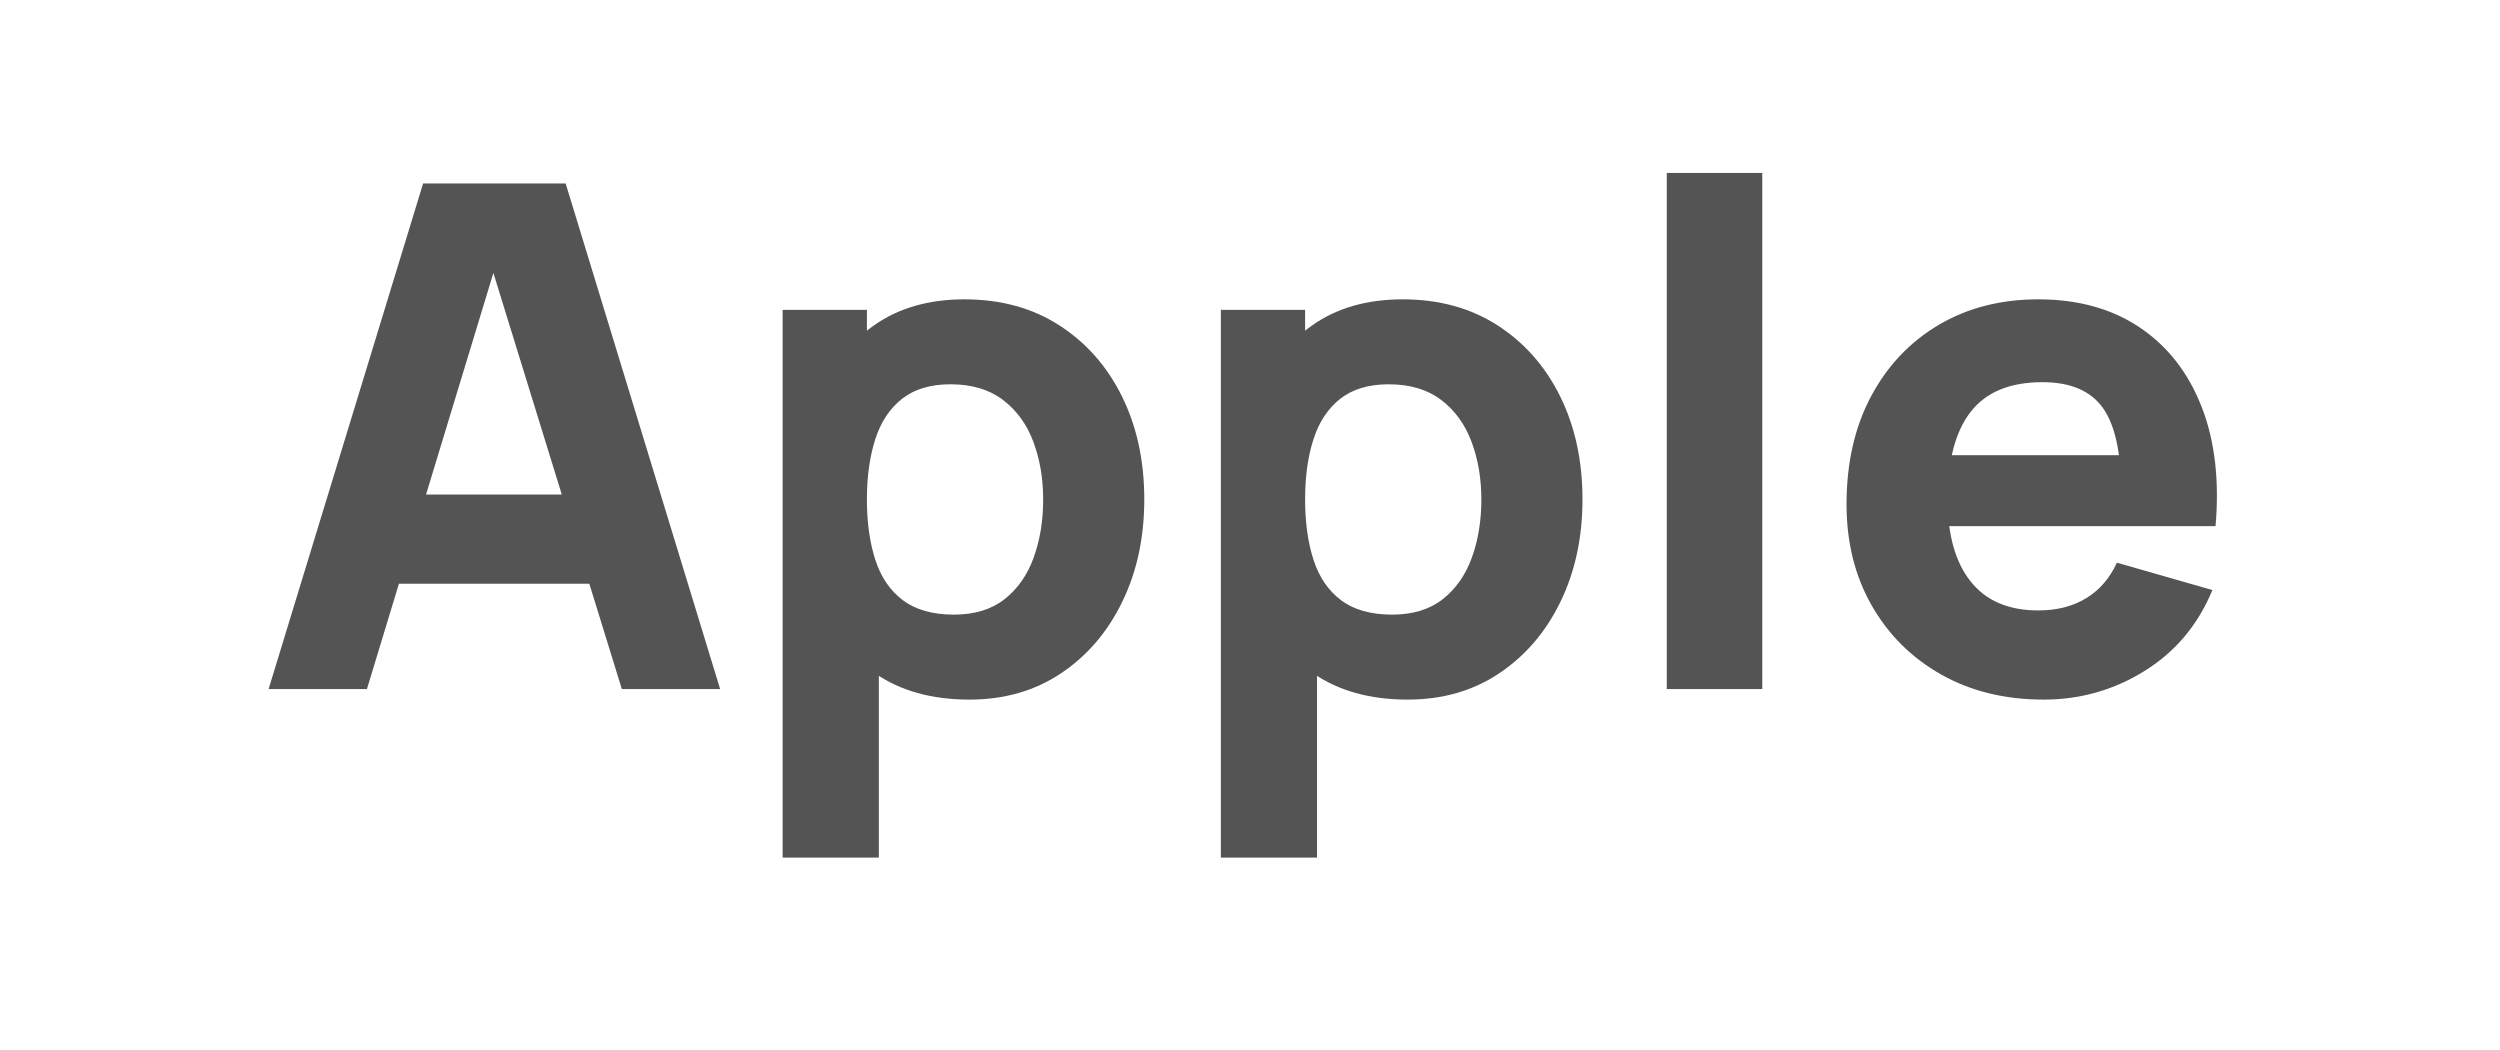
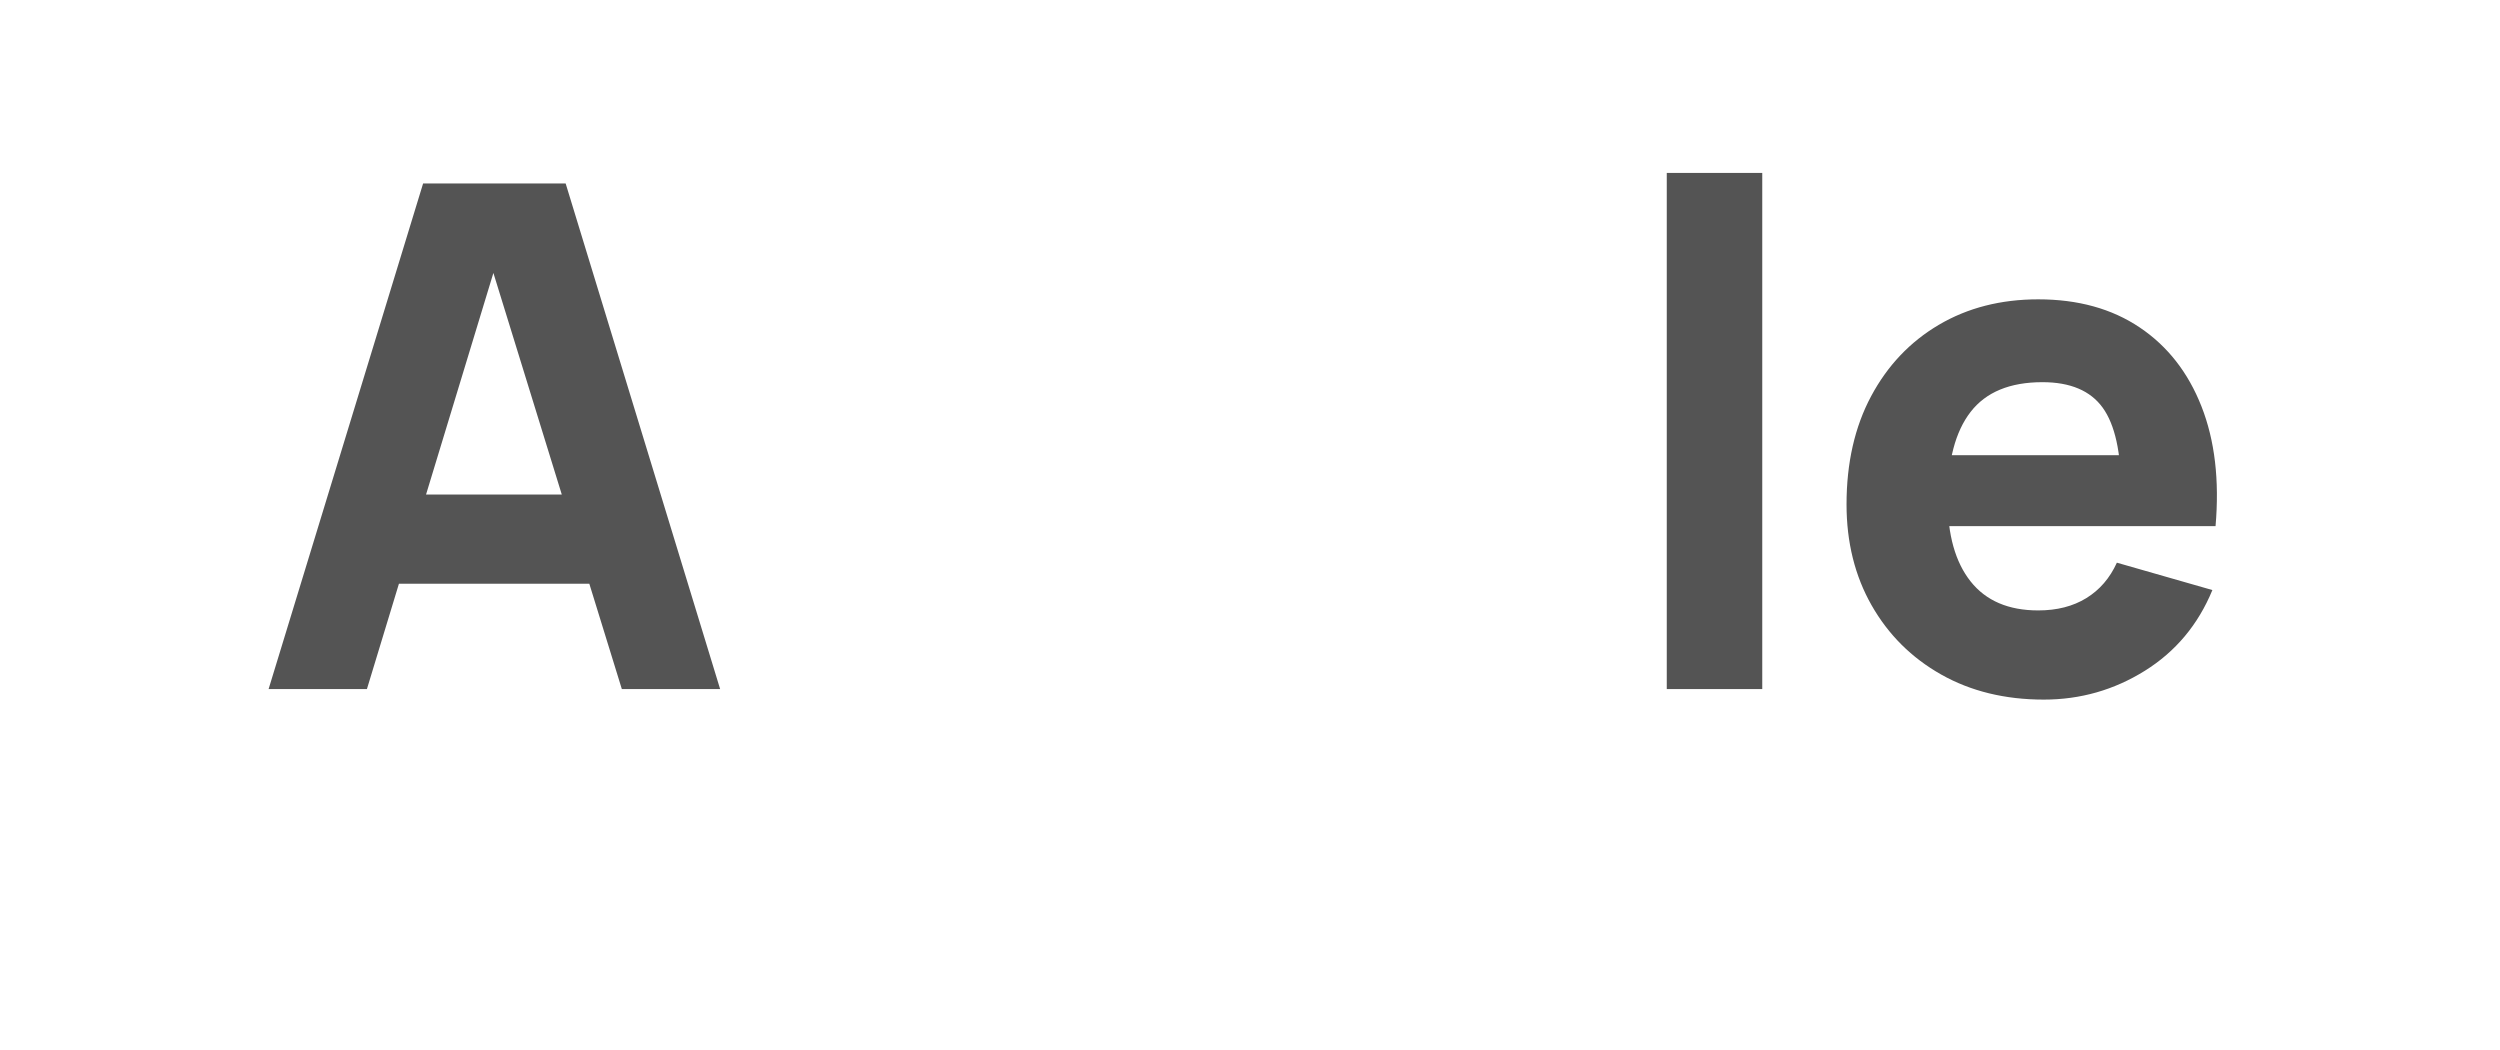
<svg xmlns="http://www.w3.org/2000/svg" width="1800" zoomAndPan="magnify" viewBox="0 0 1350 567" height="756" preserveAspectRatio="xMidYMid meet" version="1.0">
  <defs>
    <g />
  </defs>
  <g fill="#545454" fill-opacity="1">
    <g transform="translate(137.463, 372.097)">
      <g>
        <path d="M 7.578 0 L 91.016 -273.031 L 167.984 -273.031 L 251.406 0 L 198.328 0 L 124 -240.797 L 133.859 -240.797 L 60.672 0 Z M 57.641 -56.875 L 57.641 -105.047 L 201.734 -105.047 L 201.734 -56.875 Z M 57.641 -56.875 " />
      </g>
    </g>
  </g>
  <g fill="#545454" fill-opacity="1">
    <g transform="translate(396.461, 372.097)">
      <g>
-         <path d="M 127.031 5.688 C 106.676 5.688 89.672 0.945 76.016 -8.531 C 62.367 -18.008 52.102 -30.898 45.219 -47.203 C 38.332 -63.516 34.891 -81.91 34.891 -102.391 C 34.891 -122.859 38.301 -141.242 45.125 -157.547 C 51.945 -173.859 61.992 -186.754 75.266 -196.234 C 88.547 -205.711 104.914 -210.453 124.375 -210.453 C 143.969 -210.453 161.031 -205.773 175.562 -196.422 C 190.102 -187.066 201.383 -174.27 209.406 -158.031 C 217.438 -141.789 221.453 -123.242 221.453 -102.391 C 221.453 -81.91 217.5 -63.516 209.594 -47.203 C 201.695 -30.898 190.672 -18.008 176.516 -8.531 C 162.359 0.945 145.863 5.688 127.031 5.688 Z M 26.172 91.016 L 26.172 -204.766 L 71.672 -204.766 L 71.672 -64.469 L 78.109 -64.469 L 78.109 91.016 Z M 118.688 -40.203 C 129.812 -40.203 138.91 -42.977 145.984 -48.531 C 153.066 -54.094 158.312 -61.582 161.719 -71 C 165.133 -80.414 166.844 -90.879 166.844 -102.391 C 166.844 -113.766 165.07 -124.16 161.531 -133.578 C 158 -142.992 152.535 -150.516 145.141 -156.141 C 137.742 -161.766 128.297 -164.578 116.797 -164.578 C 106.047 -164.578 97.352 -161.984 90.719 -156.797 C 84.082 -151.617 79.25 -144.352 76.219 -135 C 73.188 -125.645 71.672 -114.773 71.672 -102.391 C 71.672 -89.992 73.188 -79.117 76.219 -69.766 C 79.25 -60.422 84.207 -53.156 91.094 -47.969 C 97.988 -42.789 107.188 -40.203 118.688 -40.203 Z M 118.688 -40.203 " />
-       </g>
+         </g>
    </g>
  </g>
  <g fill="#545454" fill-opacity="1">
    <g transform="translate(633.086, 372.097)">
      <g>
-         <path d="M 127.031 5.688 C 106.676 5.688 89.672 0.945 76.016 -8.531 C 62.367 -18.008 52.102 -30.898 45.219 -47.203 C 38.332 -63.516 34.891 -81.91 34.891 -102.391 C 34.891 -122.859 38.301 -141.242 45.125 -157.547 C 51.945 -173.859 61.992 -186.754 75.266 -196.234 C 88.547 -205.711 104.914 -210.453 124.375 -210.453 C 143.969 -210.453 161.031 -205.773 175.562 -196.422 C 190.102 -187.066 201.383 -174.27 209.406 -158.031 C 217.438 -141.789 221.453 -123.242 221.453 -102.391 C 221.453 -81.91 217.5 -63.516 209.594 -47.203 C 201.695 -30.898 190.672 -18.008 176.516 -8.531 C 162.359 0.945 145.863 5.688 127.031 5.688 Z M 26.172 91.016 L 26.172 -204.766 L 71.672 -204.766 L 71.672 -64.469 L 78.109 -64.469 L 78.109 91.016 Z M 118.688 -40.203 C 129.812 -40.203 138.91 -42.977 145.984 -48.531 C 153.066 -54.094 158.312 -61.582 161.719 -71 C 165.133 -80.414 166.844 -90.879 166.844 -102.391 C 166.844 -113.766 165.07 -124.16 161.531 -133.578 C 158 -142.992 152.535 -150.516 145.141 -156.141 C 137.742 -161.766 128.297 -164.578 116.797 -164.578 C 106.047 -164.578 97.352 -161.984 90.719 -156.797 C 84.082 -151.617 79.25 -144.352 76.219 -135 C 73.188 -125.645 71.672 -114.773 71.672 -102.391 C 71.672 -89.992 73.188 -79.117 76.219 -69.766 C 79.25 -60.422 84.207 -53.156 91.094 -47.969 C 97.988 -42.789 107.188 -40.203 118.688 -40.203 Z M 118.688 -40.203 " />
-       </g>
+         </g>
    </g>
  </g>
  <g fill="#545454" fill-opacity="1">
    <g transform="translate(869.711, 372.097)">
      <g>
        <path d="M 30.344 0 L 30.344 -278.719 L 81.906 -278.719 L 81.906 0 Z M 30.344 0 " />
      </g>
    </g>
  </g>
  <g fill="#545454" fill-opacity="1">
    <g transform="translate(981.956, 372.097)">
      <g>
        <path d="M 121.719 5.688 C 100.738 5.688 82.254 1.172 66.266 -7.859 C 50.273 -16.898 37.758 -29.352 28.719 -45.219 C 19.688 -61.082 15.172 -79.254 15.172 -99.734 C 15.172 -122.109 19.594 -141.57 28.438 -158.125 C 37.289 -174.688 49.488 -187.547 65.031 -196.703 C 80.582 -205.867 98.469 -210.453 118.688 -210.453 C 140.176 -210.453 158.441 -205.395 173.484 -195.281 C 188.523 -185.176 199.645 -170.957 206.844 -152.625 C 214.051 -134.301 216.582 -112.75 214.438 -87.969 L 163.438 -87.969 L 163.438 -106.938 C 163.438 -127.789 160.117 -142.801 153.484 -151.969 C 146.848 -161.133 136.008 -165.719 120.969 -165.719 C 103.395 -165.719 90.469 -160.375 82.188 -149.688 C 73.906 -139.008 69.766 -123.242 69.766 -102.391 C 69.766 -83.297 73.906 -68.535 82.188 -58.109 C 90.469 -47.68 102.633 -42.469 118.688 -42.469 C 128.801 -42.469 137.457 -44.68 144.656 -49.109 C 151.863 -53.535 157.363 -59.914 161.156 -68.25 L 212.734 -53.469 C 205.023 -34.758 192.859 -20.223 176.234 -9.859 C 159.609 0.504 141.438 5.688 121.719 5.688 Z M 53.844 -87.969 L 53.844 -126.281 L 189.609 -126.281 L 189.609 -87.969 Z M 53.844 -87.969 " />
      </g>
    </g>
  </g>
</svg>